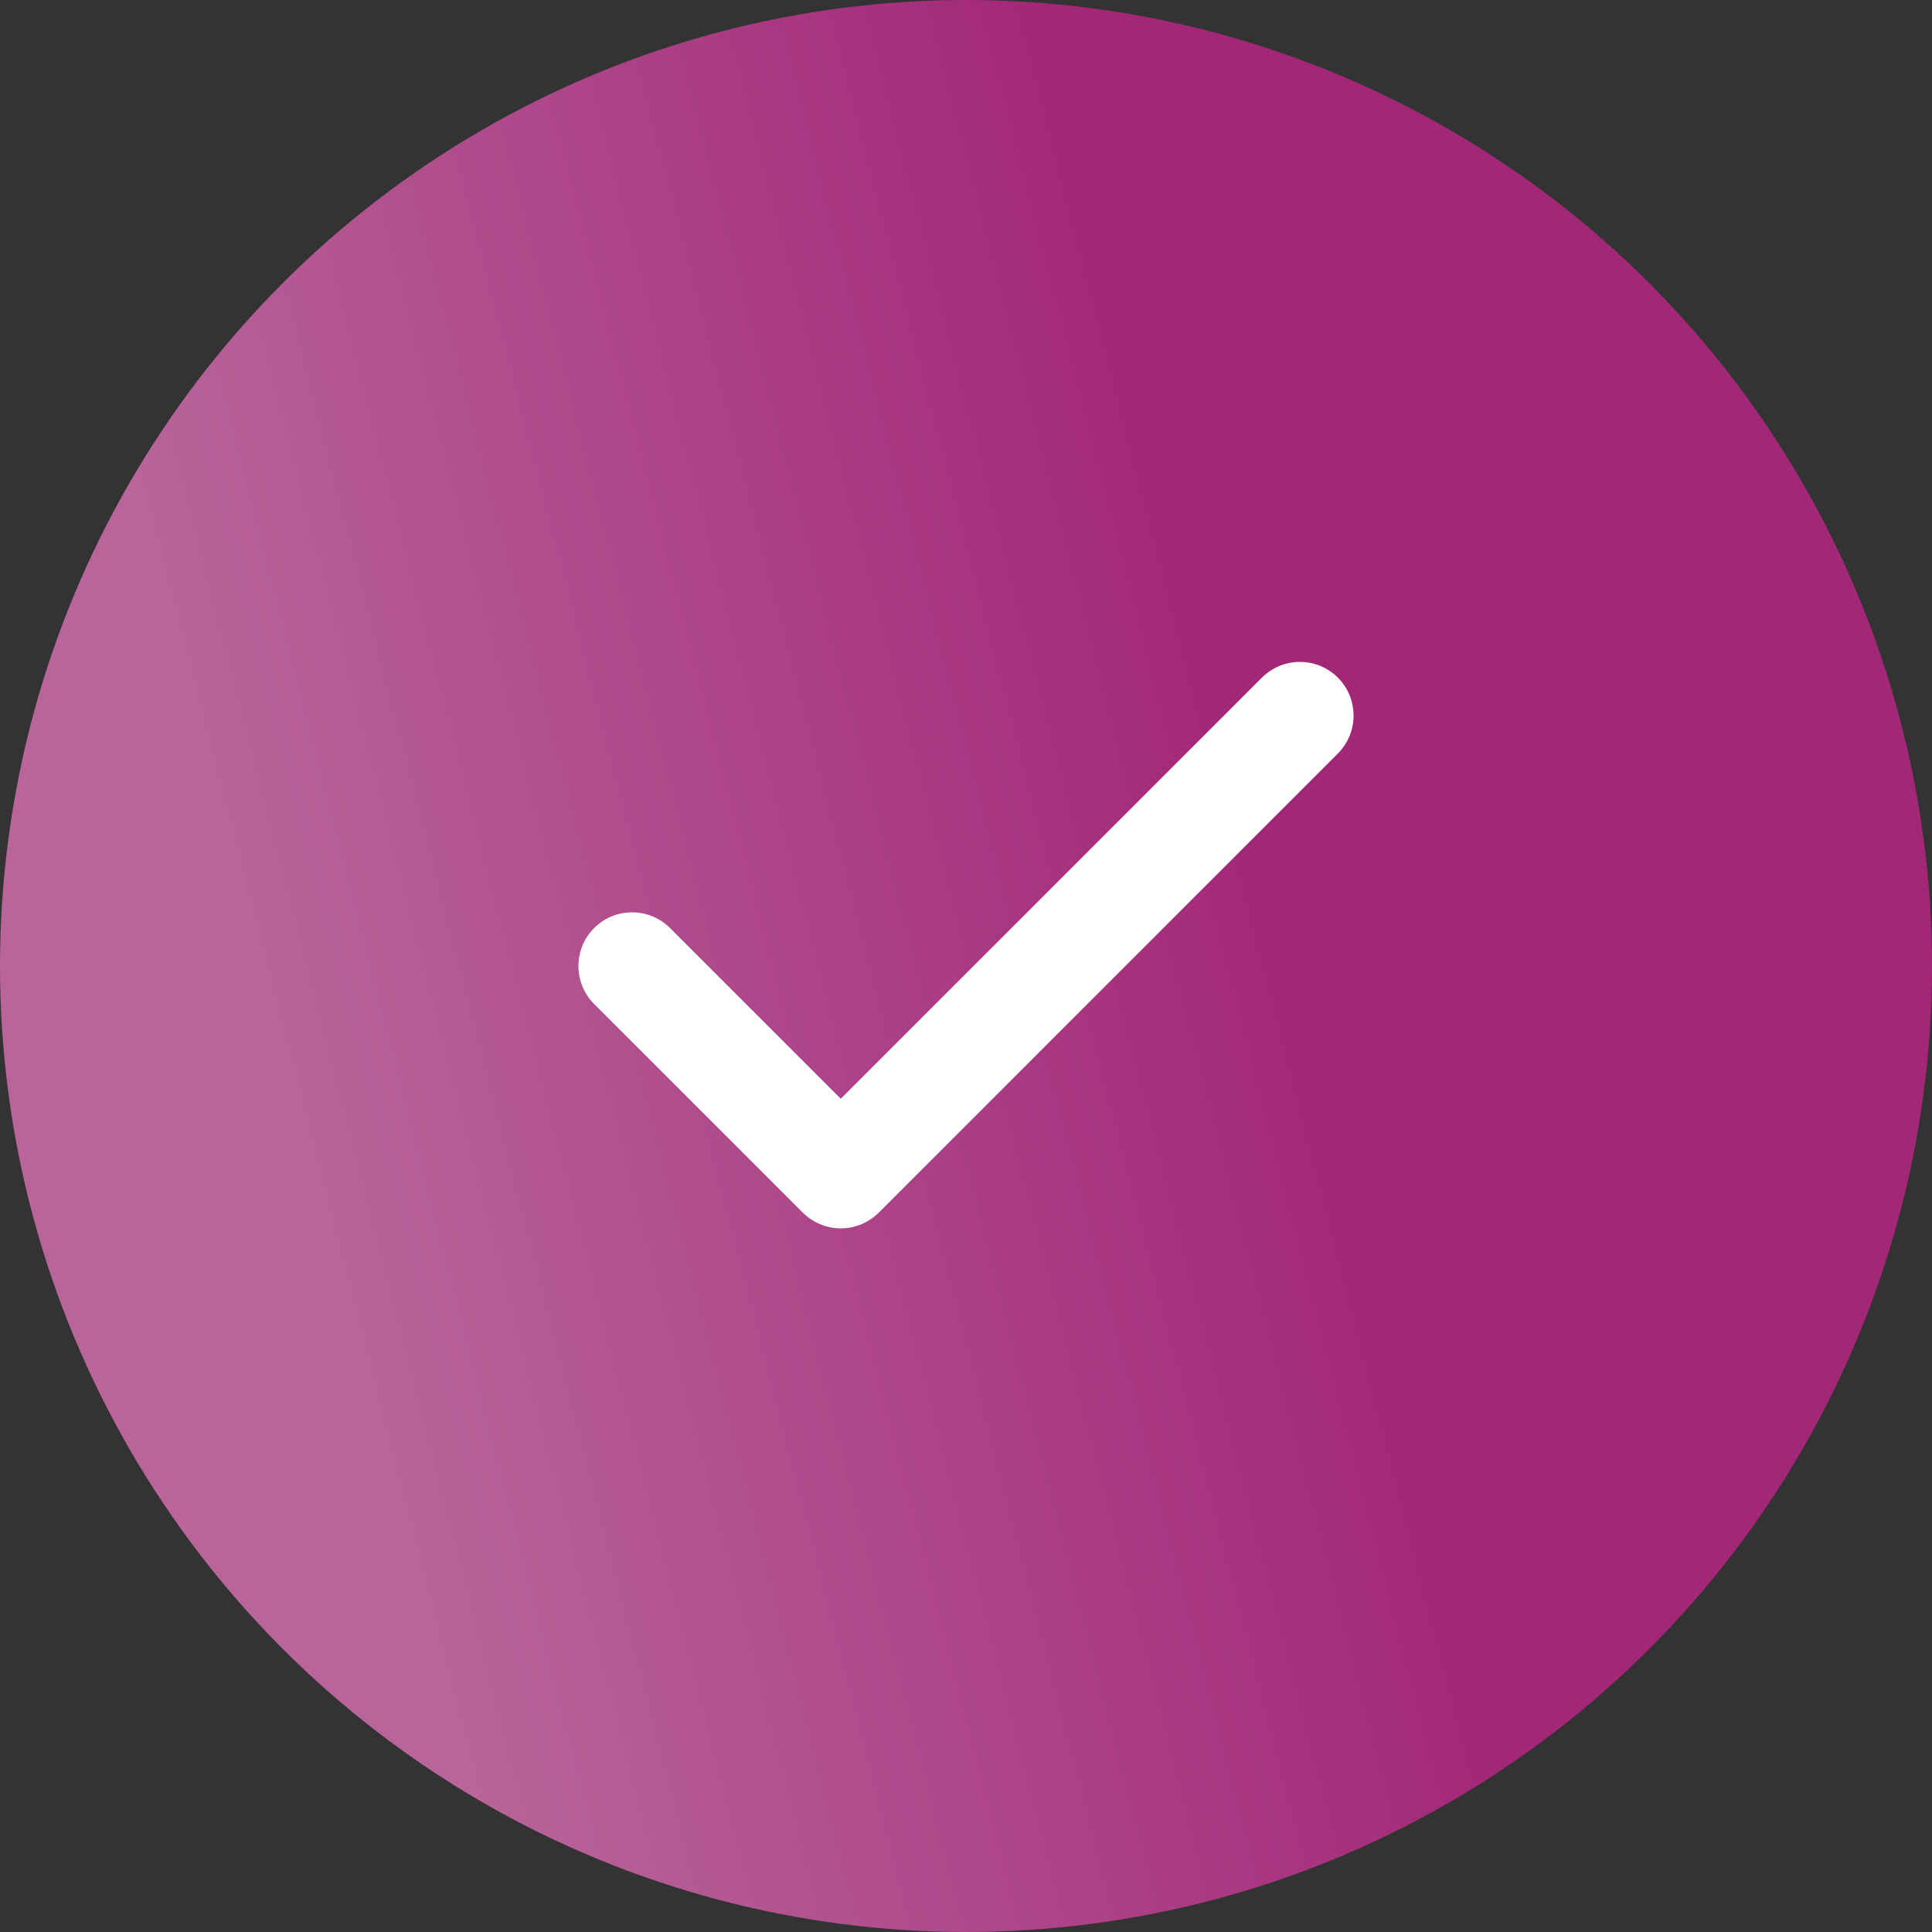
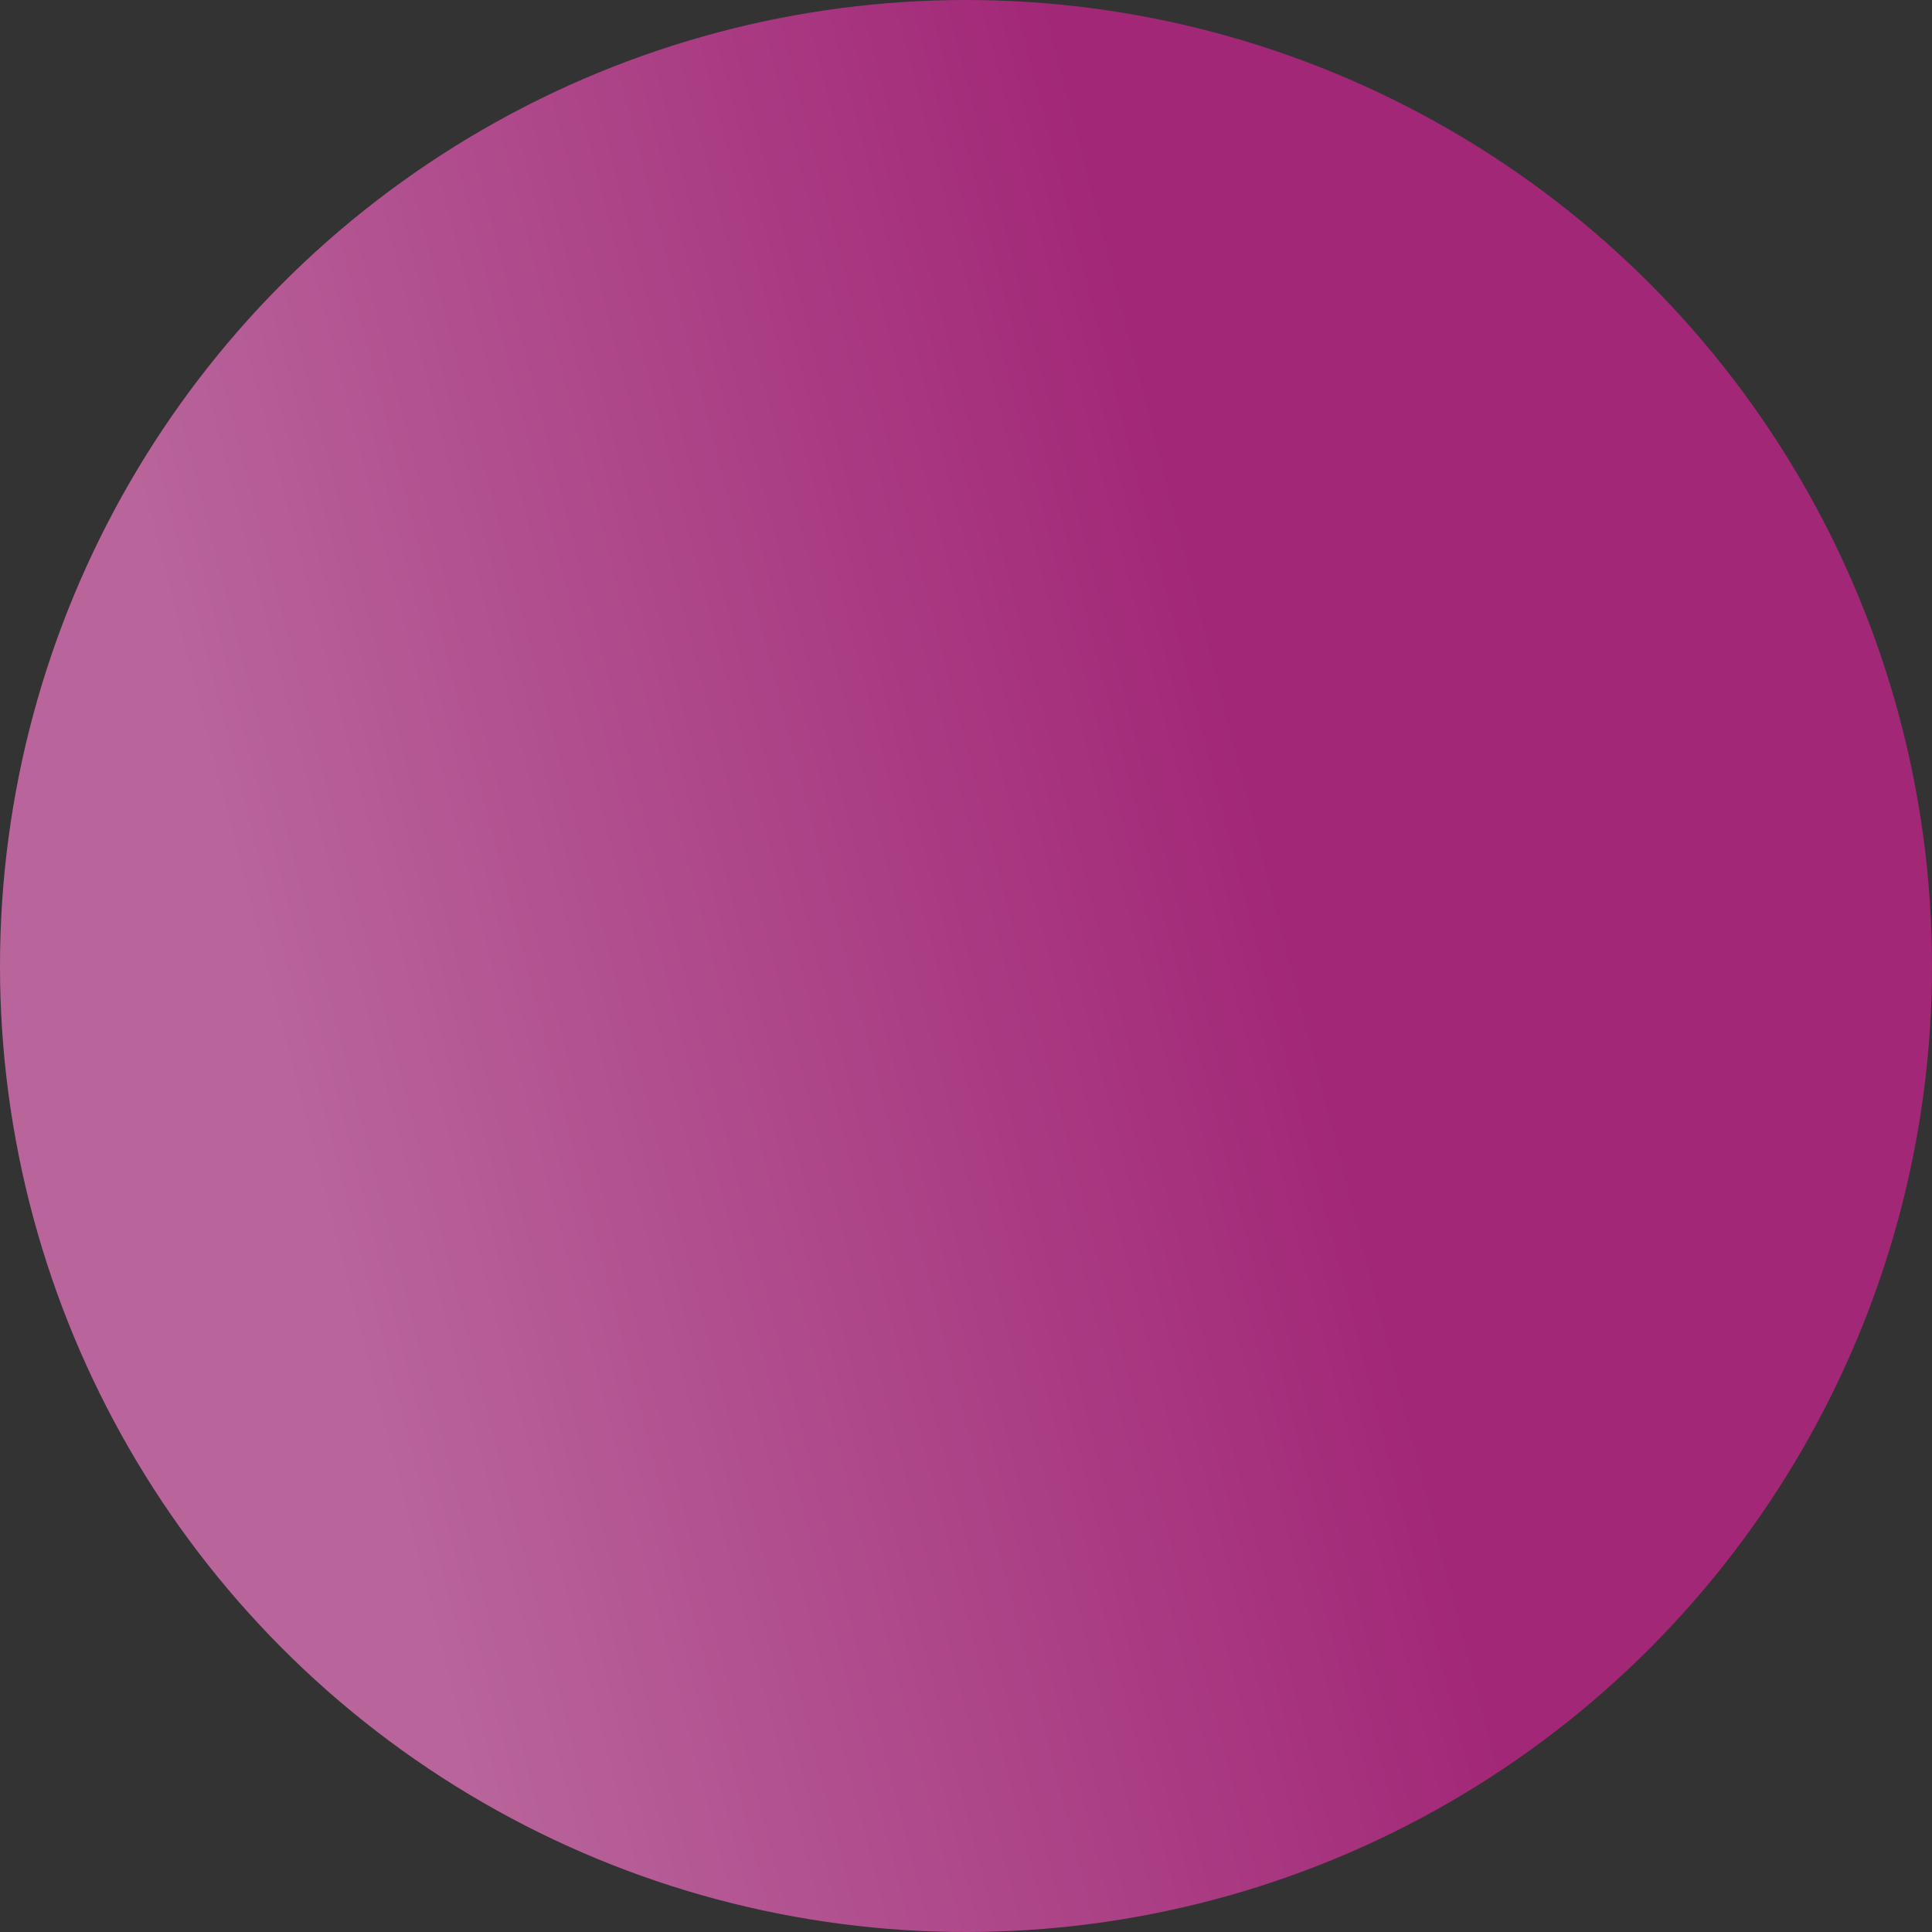
<svg xmlns="http://www.w3.org/2000/svg" width="54" height="54" viewBox="0 0 54 54" fill="none">
  <rect x="0" y="0" width="54" height="54" fill="#333333" stroke="none" />
  <circle cx="27" cy="27" r="27" fill="url(#paint0_linear_50_55)" />
-   <path d="M36.333 20L23.5 32.833L17.667 27" stroke="white" stroke-width="3" stroke-linecap="round" stroke-linejoin="round" />
  <defs>
    <linearGradient id="paint0_linear_50_55" x1="21.647" y1="-30.741" x2="-6.178" y2="-23.595" gradientUnits="userSpaceOnUse">
      <stop stop-color="#A22777" />
      <stop offset="1" stop-color="#B9659B" />
    </linearGradient>
  </defs>
</svg>